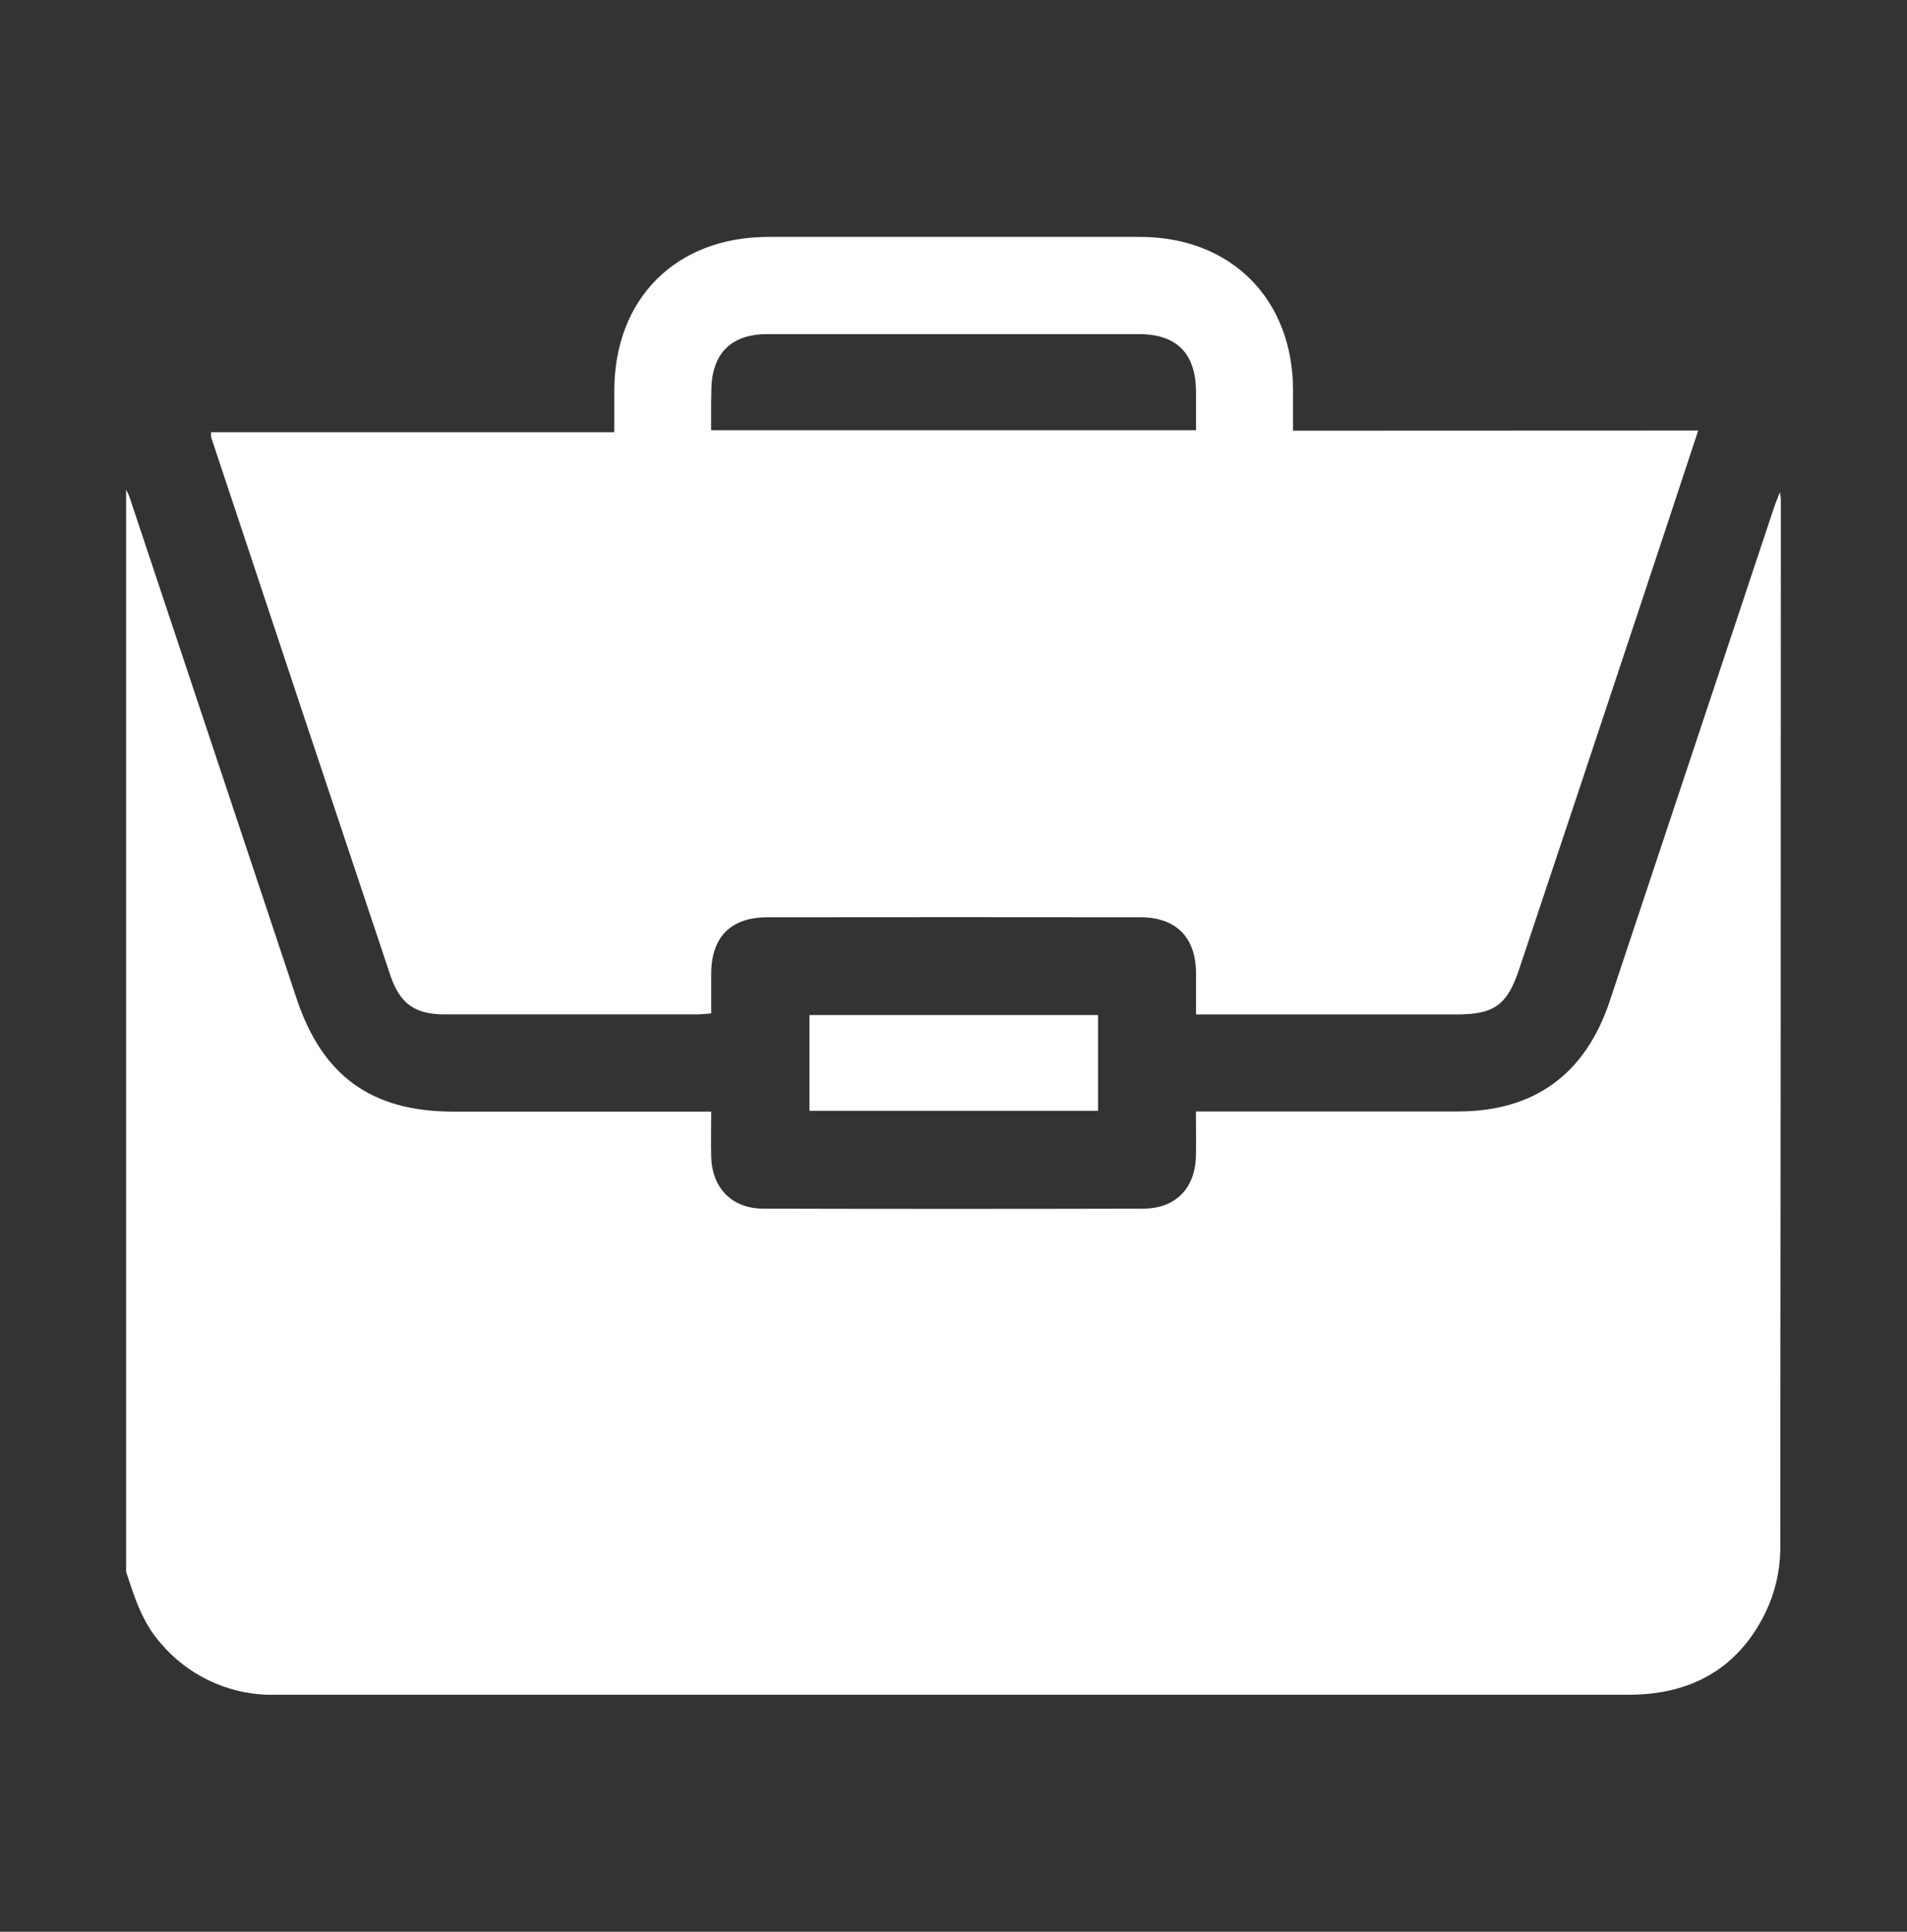
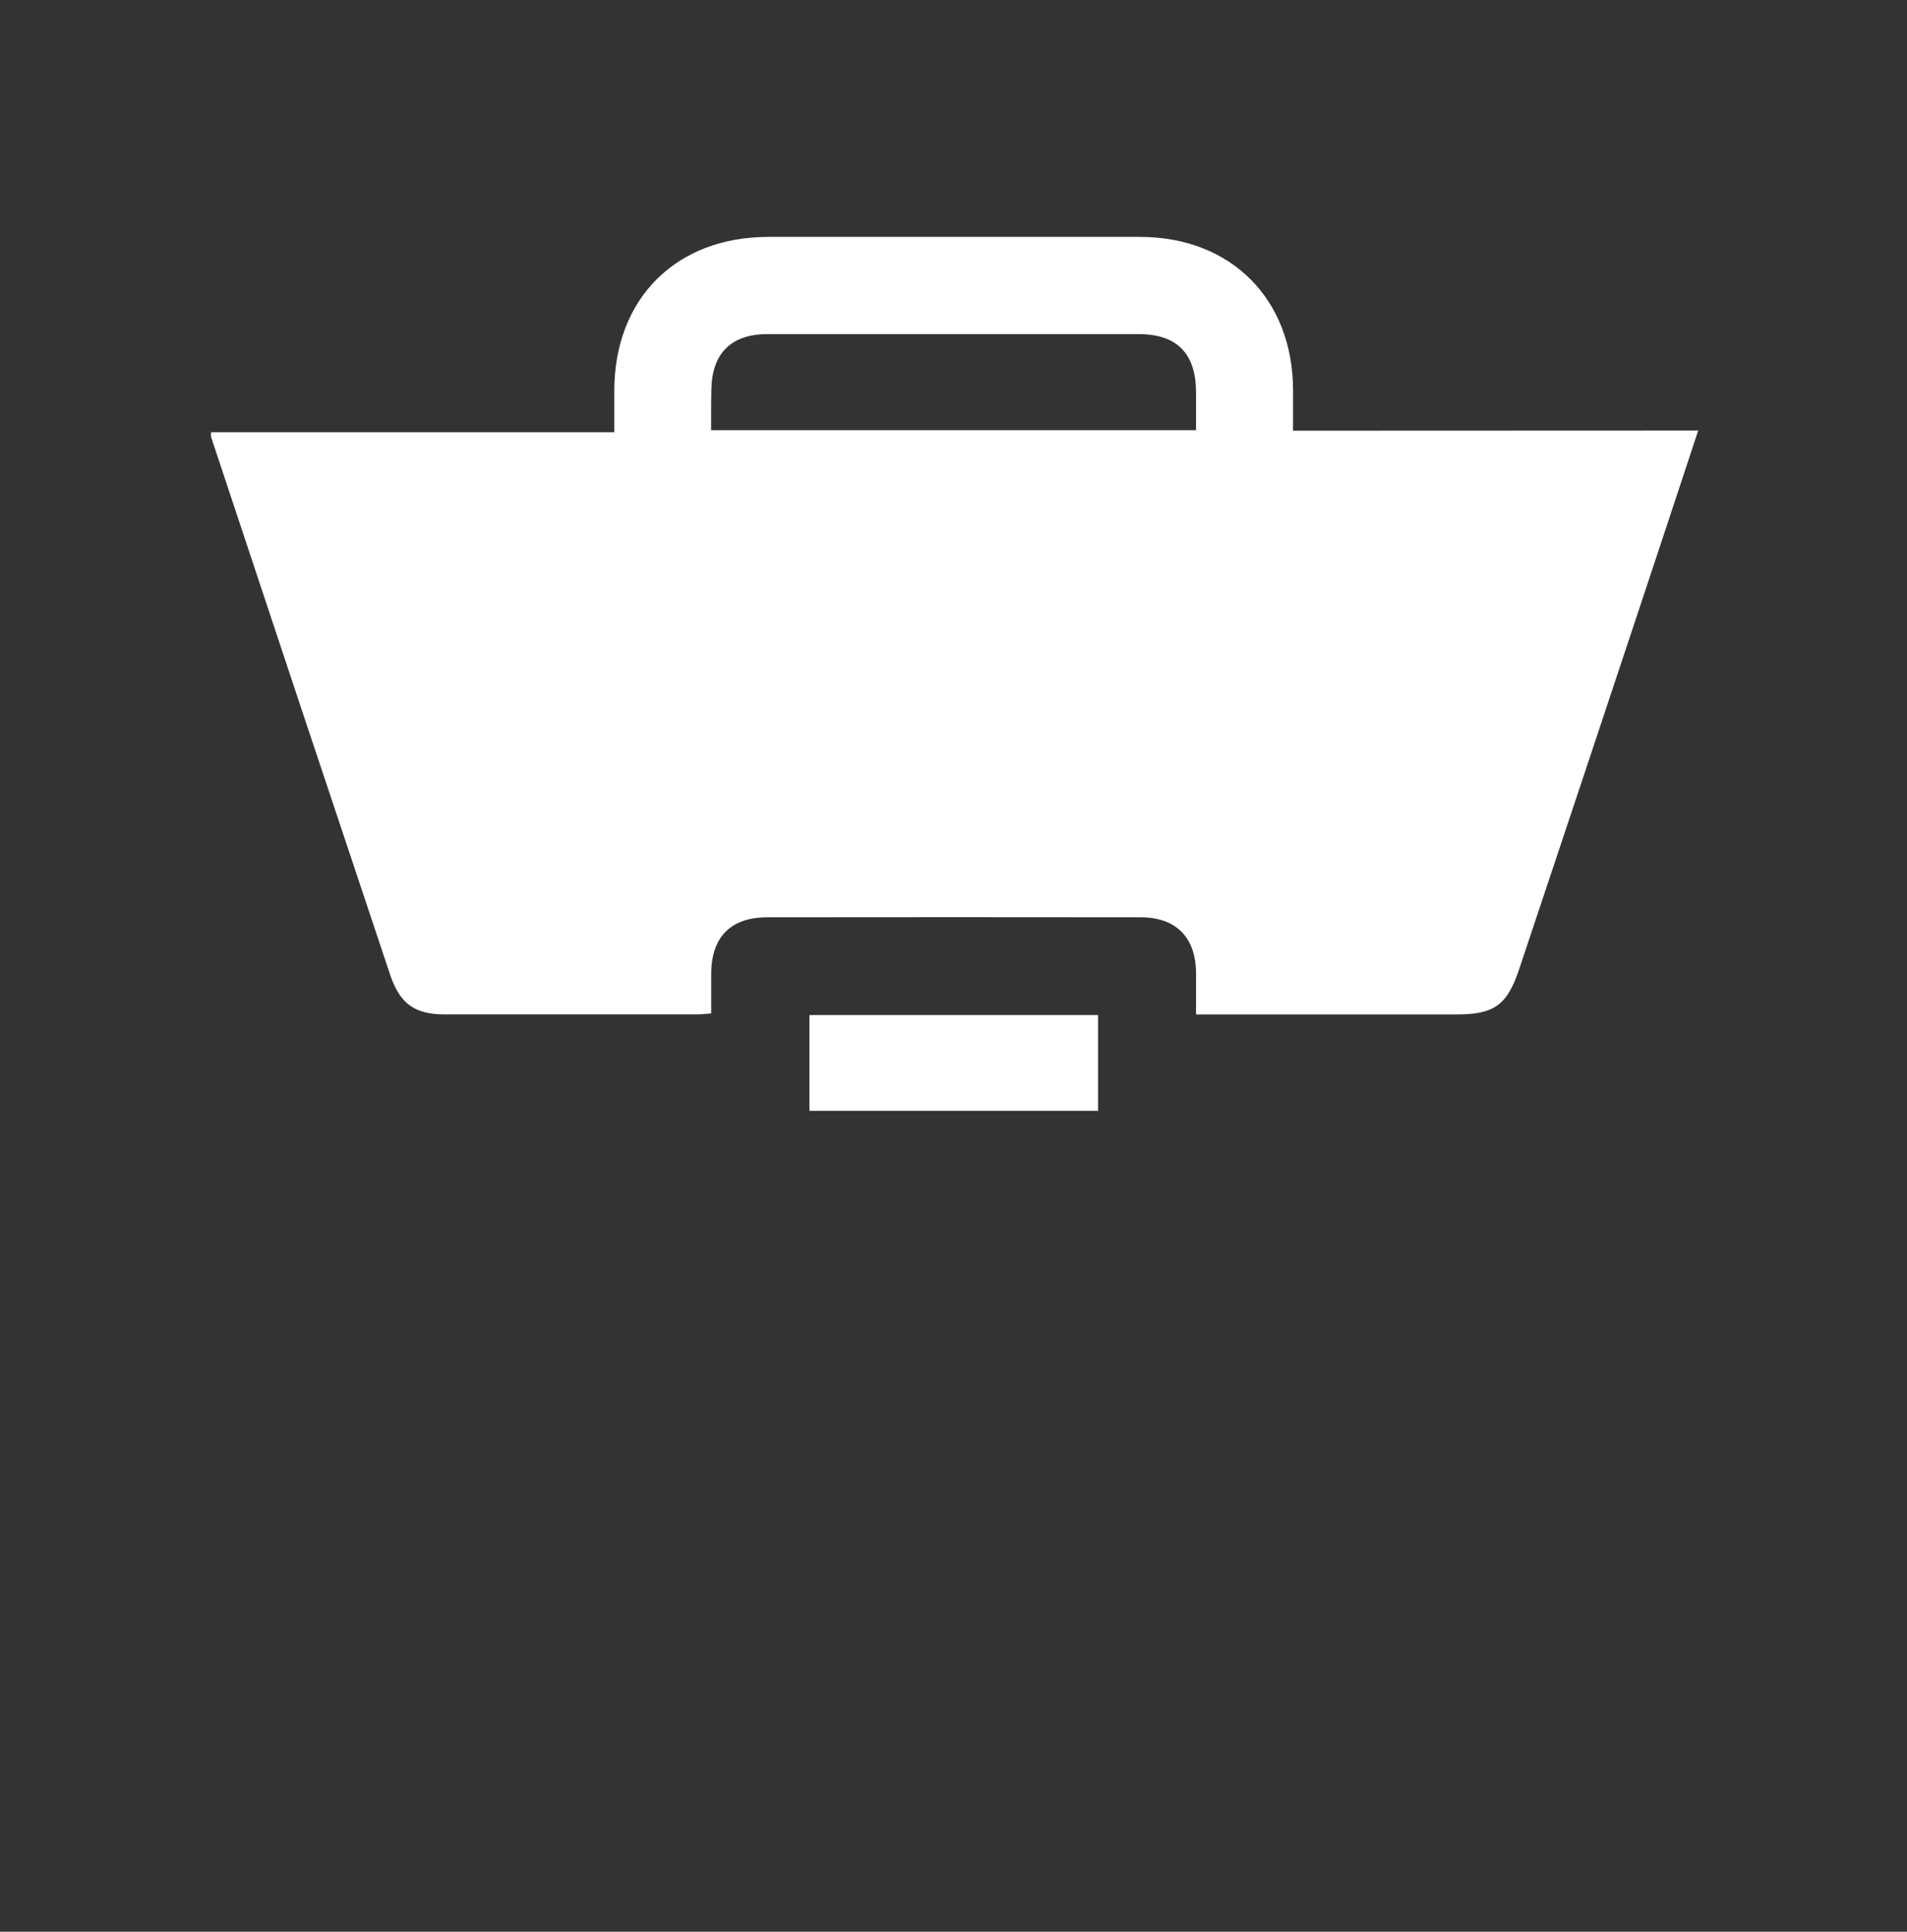
<svg xmlns="http://www.w3.org/2000/svg" id="Livello_1" viewBox="0 0 494.61 500.87">
  <rect x="0" y="0" width="494.61" height="500.87" fill="#333333" stroke="none" />
  <defs>
    <style>
      .cls-1 {
        fill: #fff;
      }
    </style>
  </defs>
  <g id="Livello_2">
    <g id="Livello_1-2">
      <g id="Livello_2-2">
        <g id="Livello_1-2-2">
          <g id="Livello_2-2-2">
            <g id="Livello_1-2-2-2">
-               <path class="cls-1" d="M32.71,407.52V126.95c.28.62.64,1.23.86,1.87l43.37,130.14c6.7,20.09,19.48,29.27,40.7,29.27h66.82c0,4.2-.09,7.99,0,11.74.24,8.11,5.39,13.4,13.51,13.42,32.84.08,65.67.08,98.5,0,8.4,0,13.52-5.25,13.71-13.65.08-3.73,0-7.47,0-11.55h67.87c19.95,0,33.16-9.67,39.48-28.68,14.22-42.7,28.44-85.43,42.68-128.18.35-1.05.79-2.01,1.44-3.71.17,1.17.24,1.44.24,1.71,0,90.86-.05,181.72-.15,272.56-.07,5.58-1.37,11.09-3.79,16.12-7.08,14.6-19.33,21.41-35.47,21.41H69.15c-10.61-.39-20.57-5.23-27.44-13.32-4.81-5.39-6.85-11.99-9.01-18.6Z" />
              <path class="cls-1" d="M440.45,111.64c-5.11,15.46-9.94,30.14-14.82,44.79-10.5,31.62-21.03,63.23-31.6,94.83-3.1,9.3-6.43,11.77-16.19,11.77h-67.63v-10.92c-.12-9.14-5.25-14.26-14.39-14.27-32.26-.04-64.53-.04-96.81,0-9.45,0-14.47,5.09-14.55,14.52v10.41c-1.37.09-2.56.25-3.76.25h-65.37c-7.64,0-11.55-2.69-14.06-10.04-15.56-46.5-31.07-93.06-46.52-139.66-.05-.41-.05-.83,0-1.25h104.58v-10.74c0-23.92,16.02-39.9,39.95-39.9h96.39c23.61,0,39.67,16.11,39.7,39.75v10.5l105.06-.04ZM184.44,111.55h125.77v-9.89c-.05-10.03-4.96-15.03-14.9-15.03h-96.31c-9.45,0-14.42,5.12-14.5,14.56-.08,3.36-.06,6.7-.06,10.35h0Z" />
              <path class="cls-1" d="M209.94,263.19h74.86v24.83h-74.86v-24.83Z" />
            </g>
          </g>
        </g>
      </g>
    </g>
  </g>
</svg>